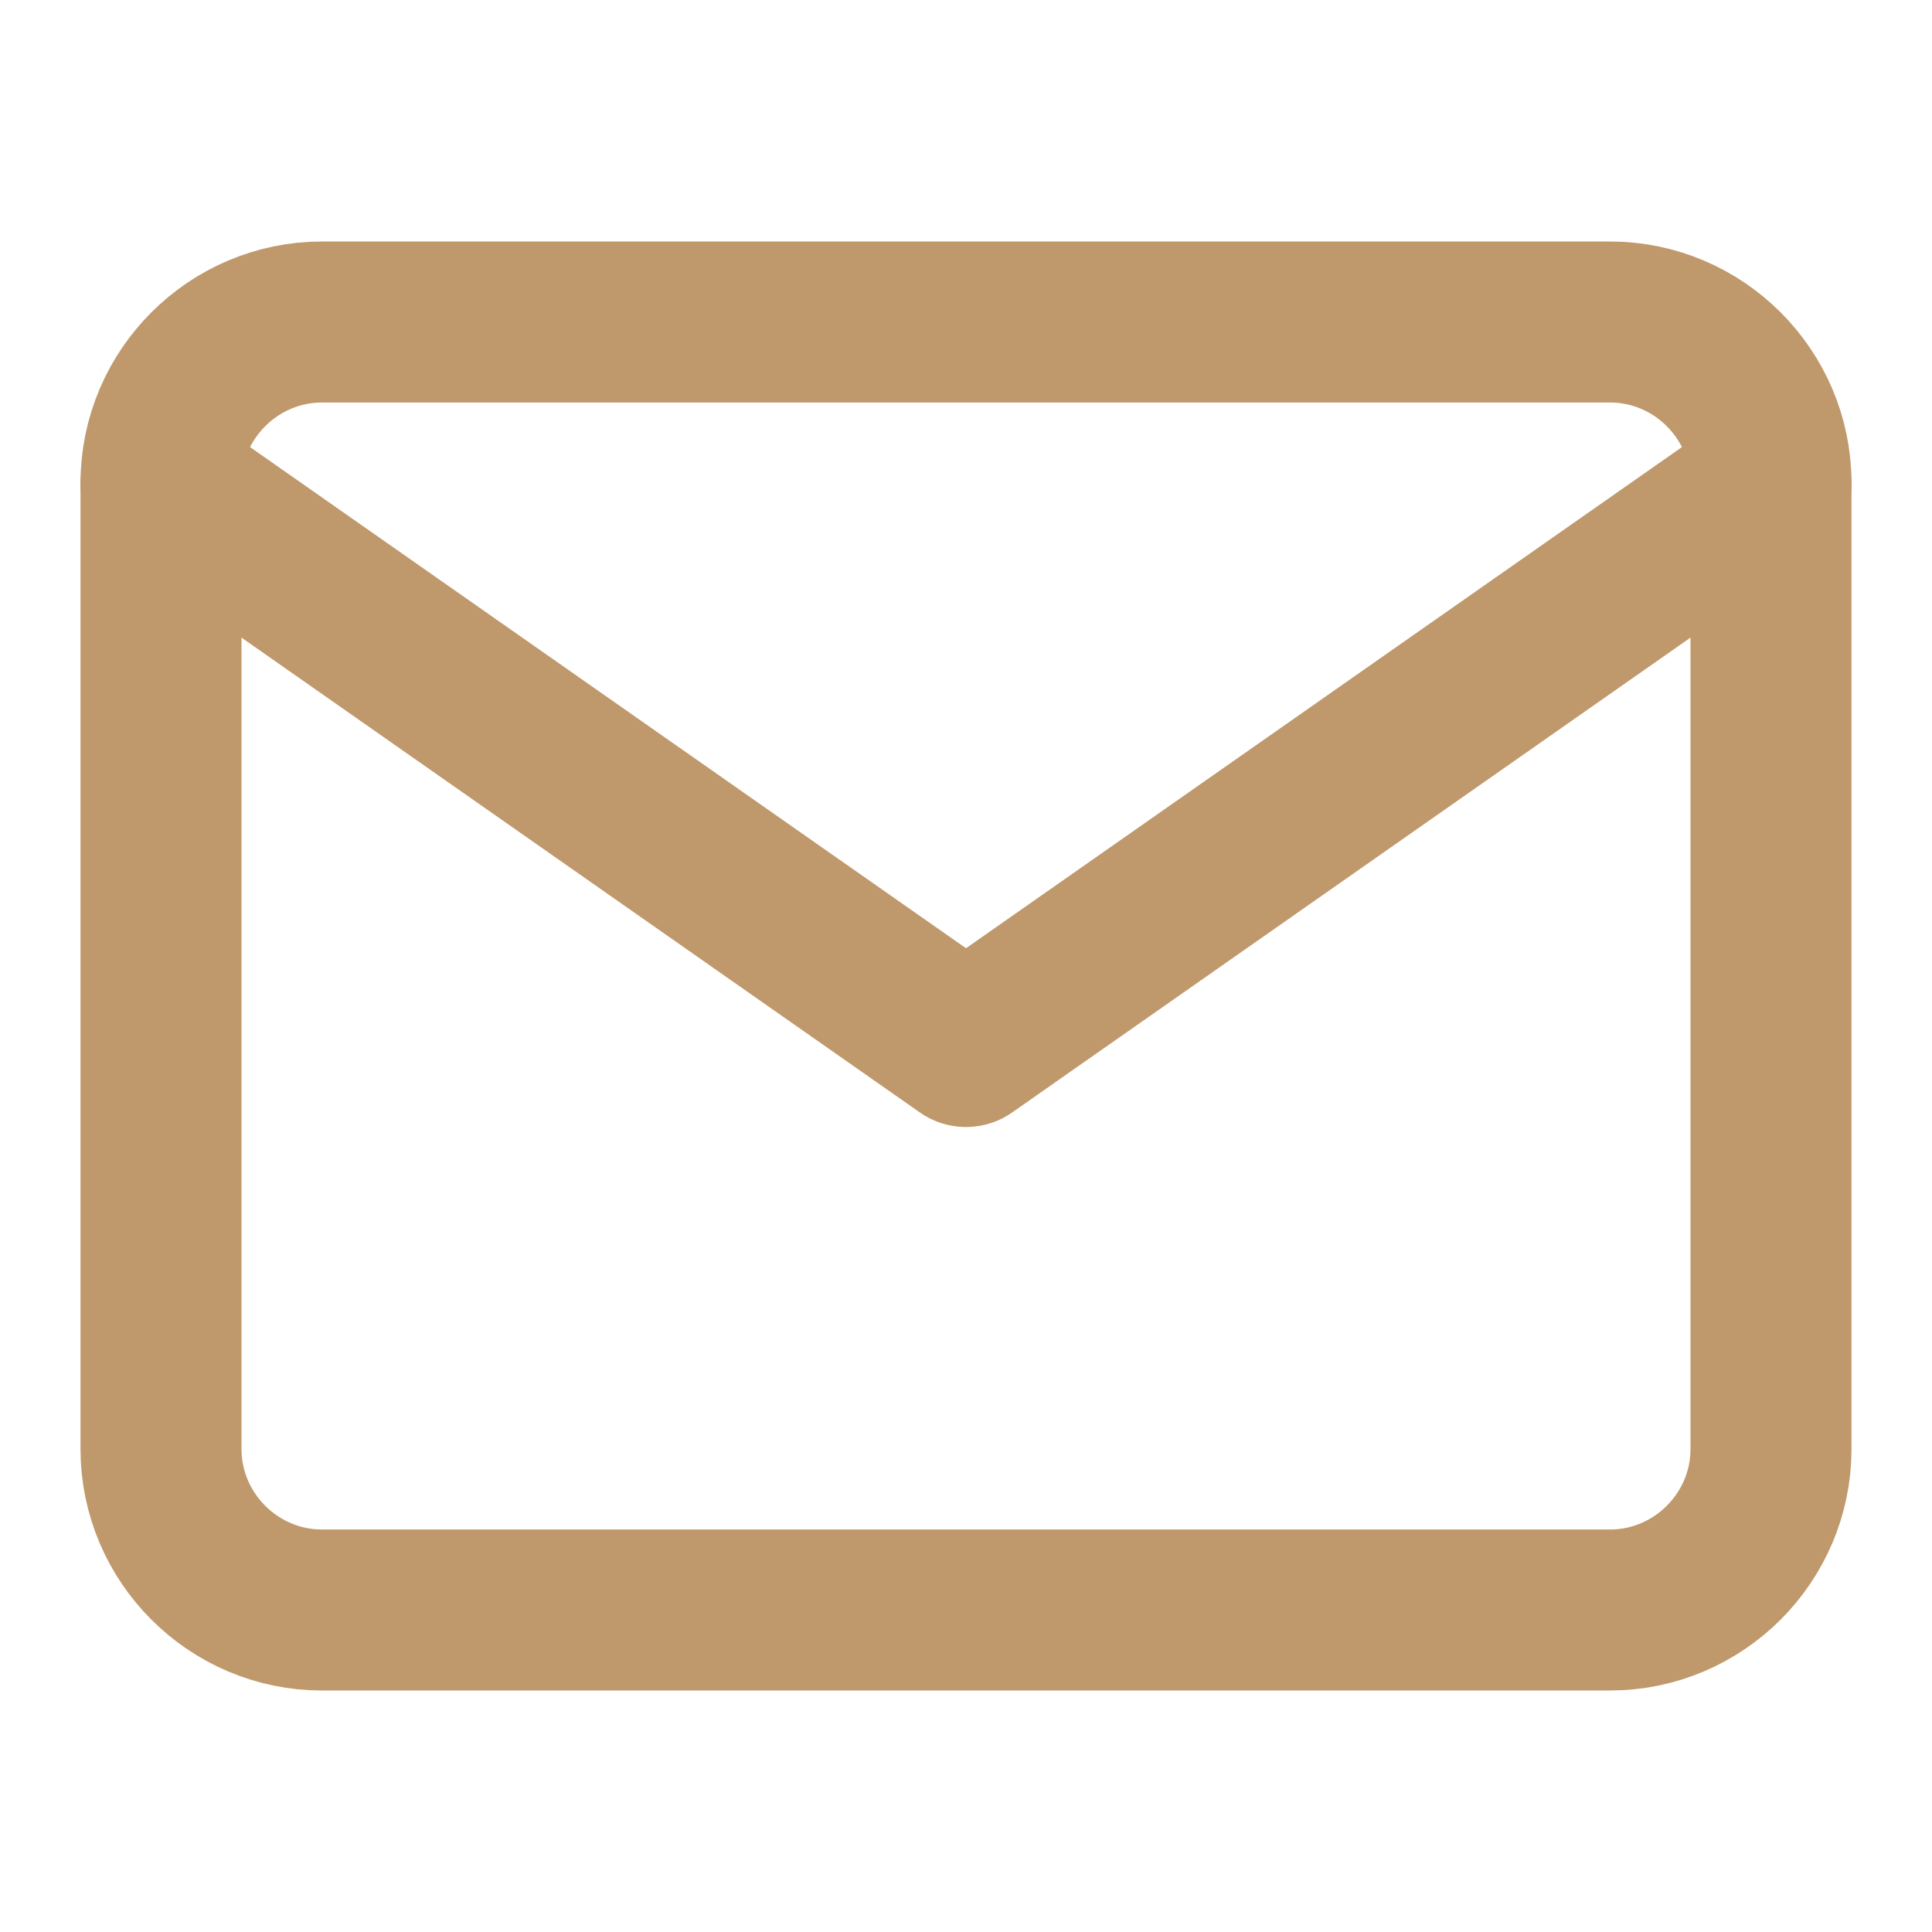
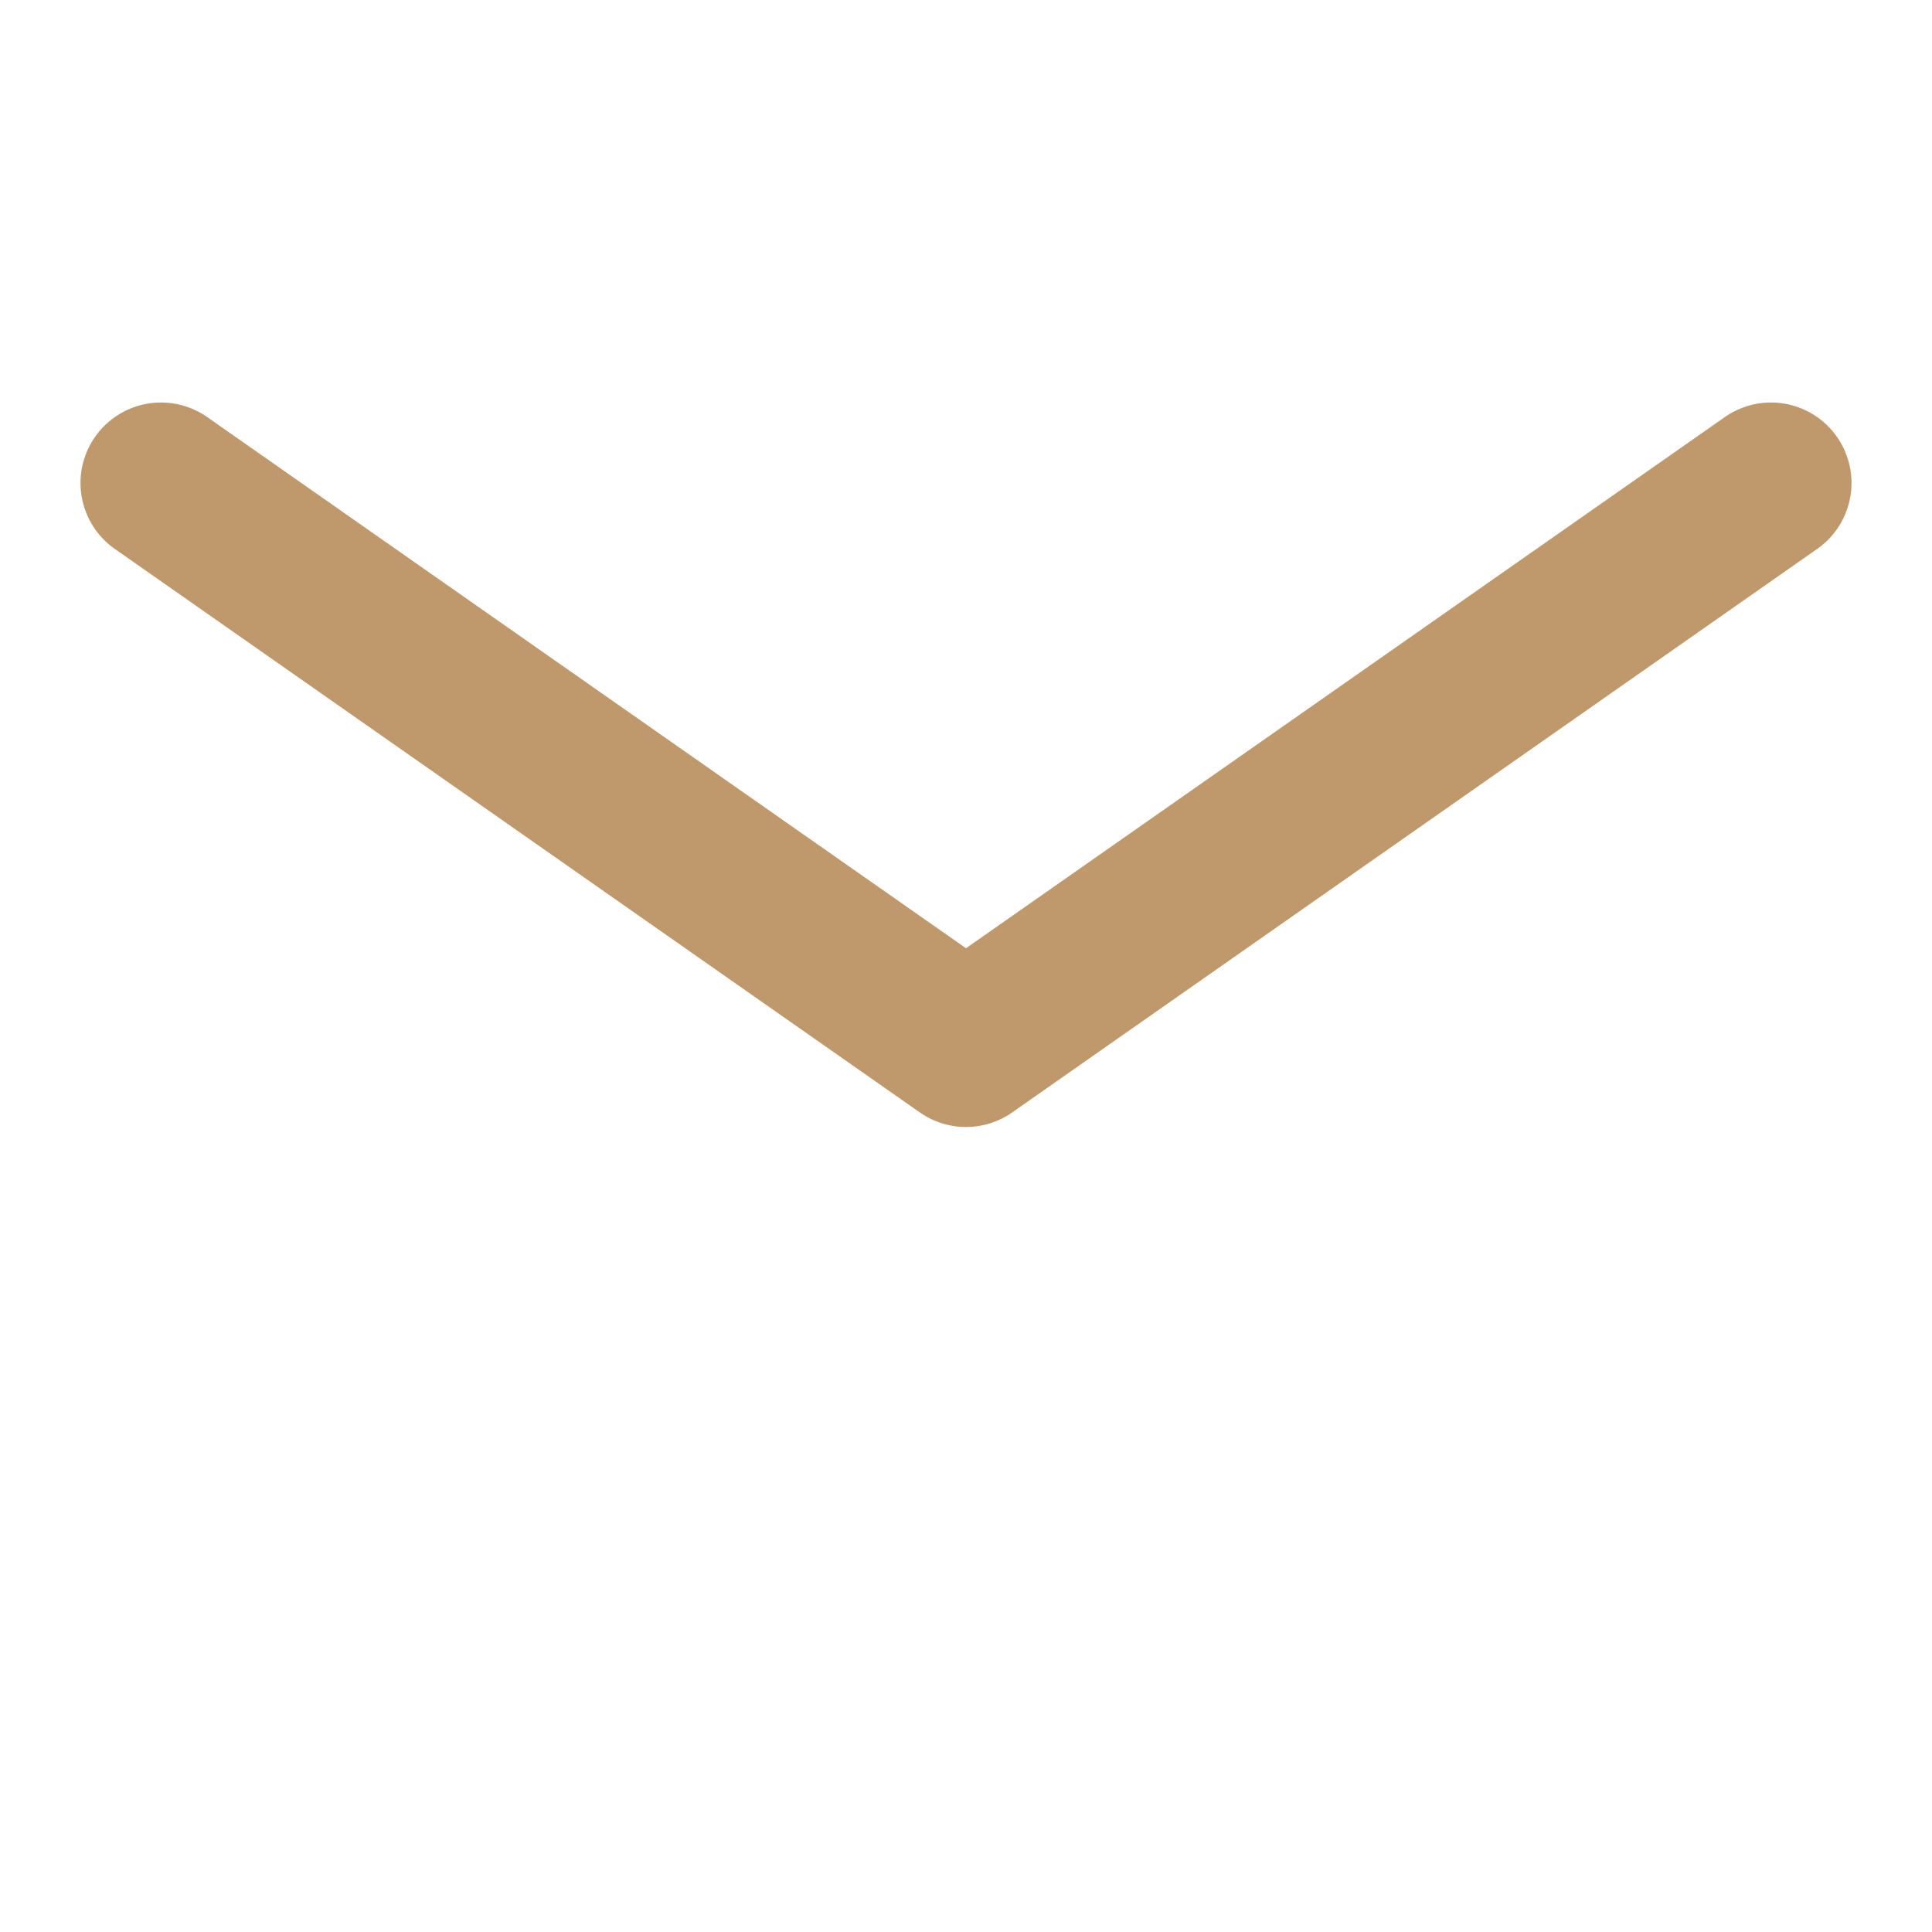
<svg xmlns="http://www.w3.org/2000/svg" width="24" height="24" viewBox="0 0 24 24" fill="none">
-   <path d="M4 4H20C21.1 4 22 4.9 22 6V18C22 19.1 21.1 20 20 20H4C2.9 20 2 19.1 2 18V6C2 4.9 2.9 4 4 4Z" stroke="#BF996B" stroke-width="2" stroke-linecap="round" stroke-linejoin="round" />
  <path d="M22 6L12 13L2 6" stroke="#BF996B" stroke-width="2" stroke-linecap="round" stroke-linejoin="round" />
</svg>